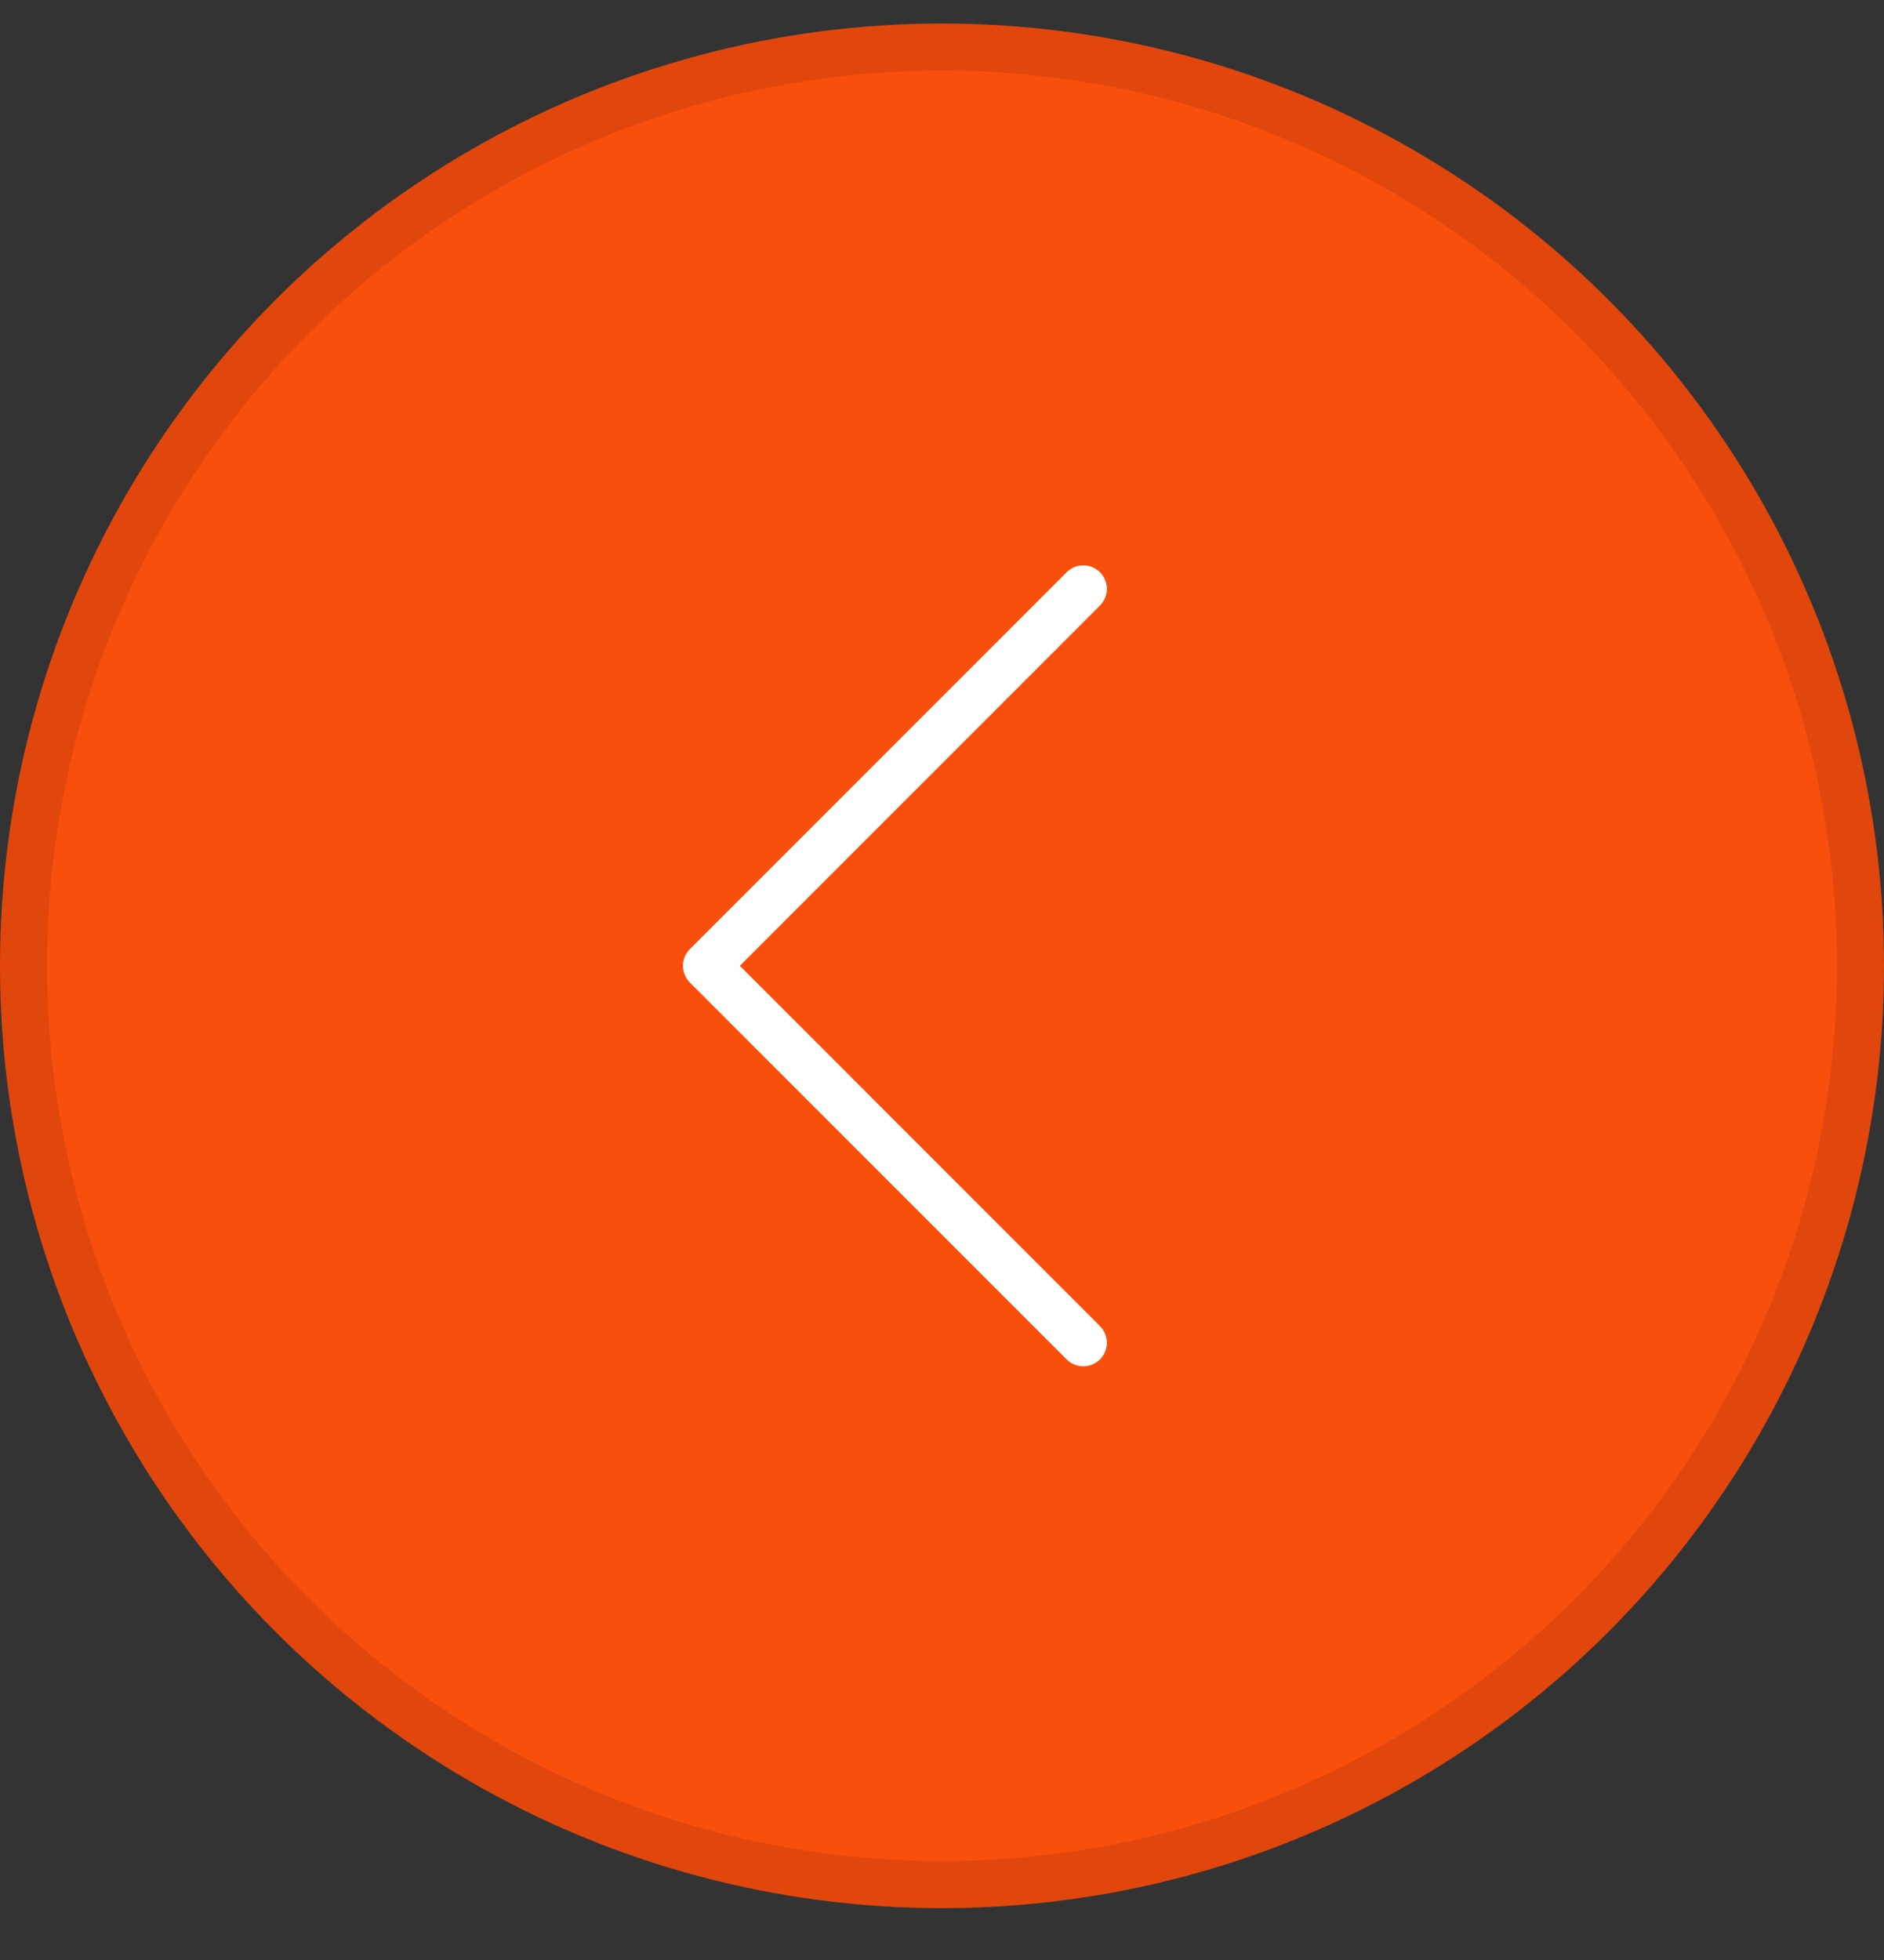
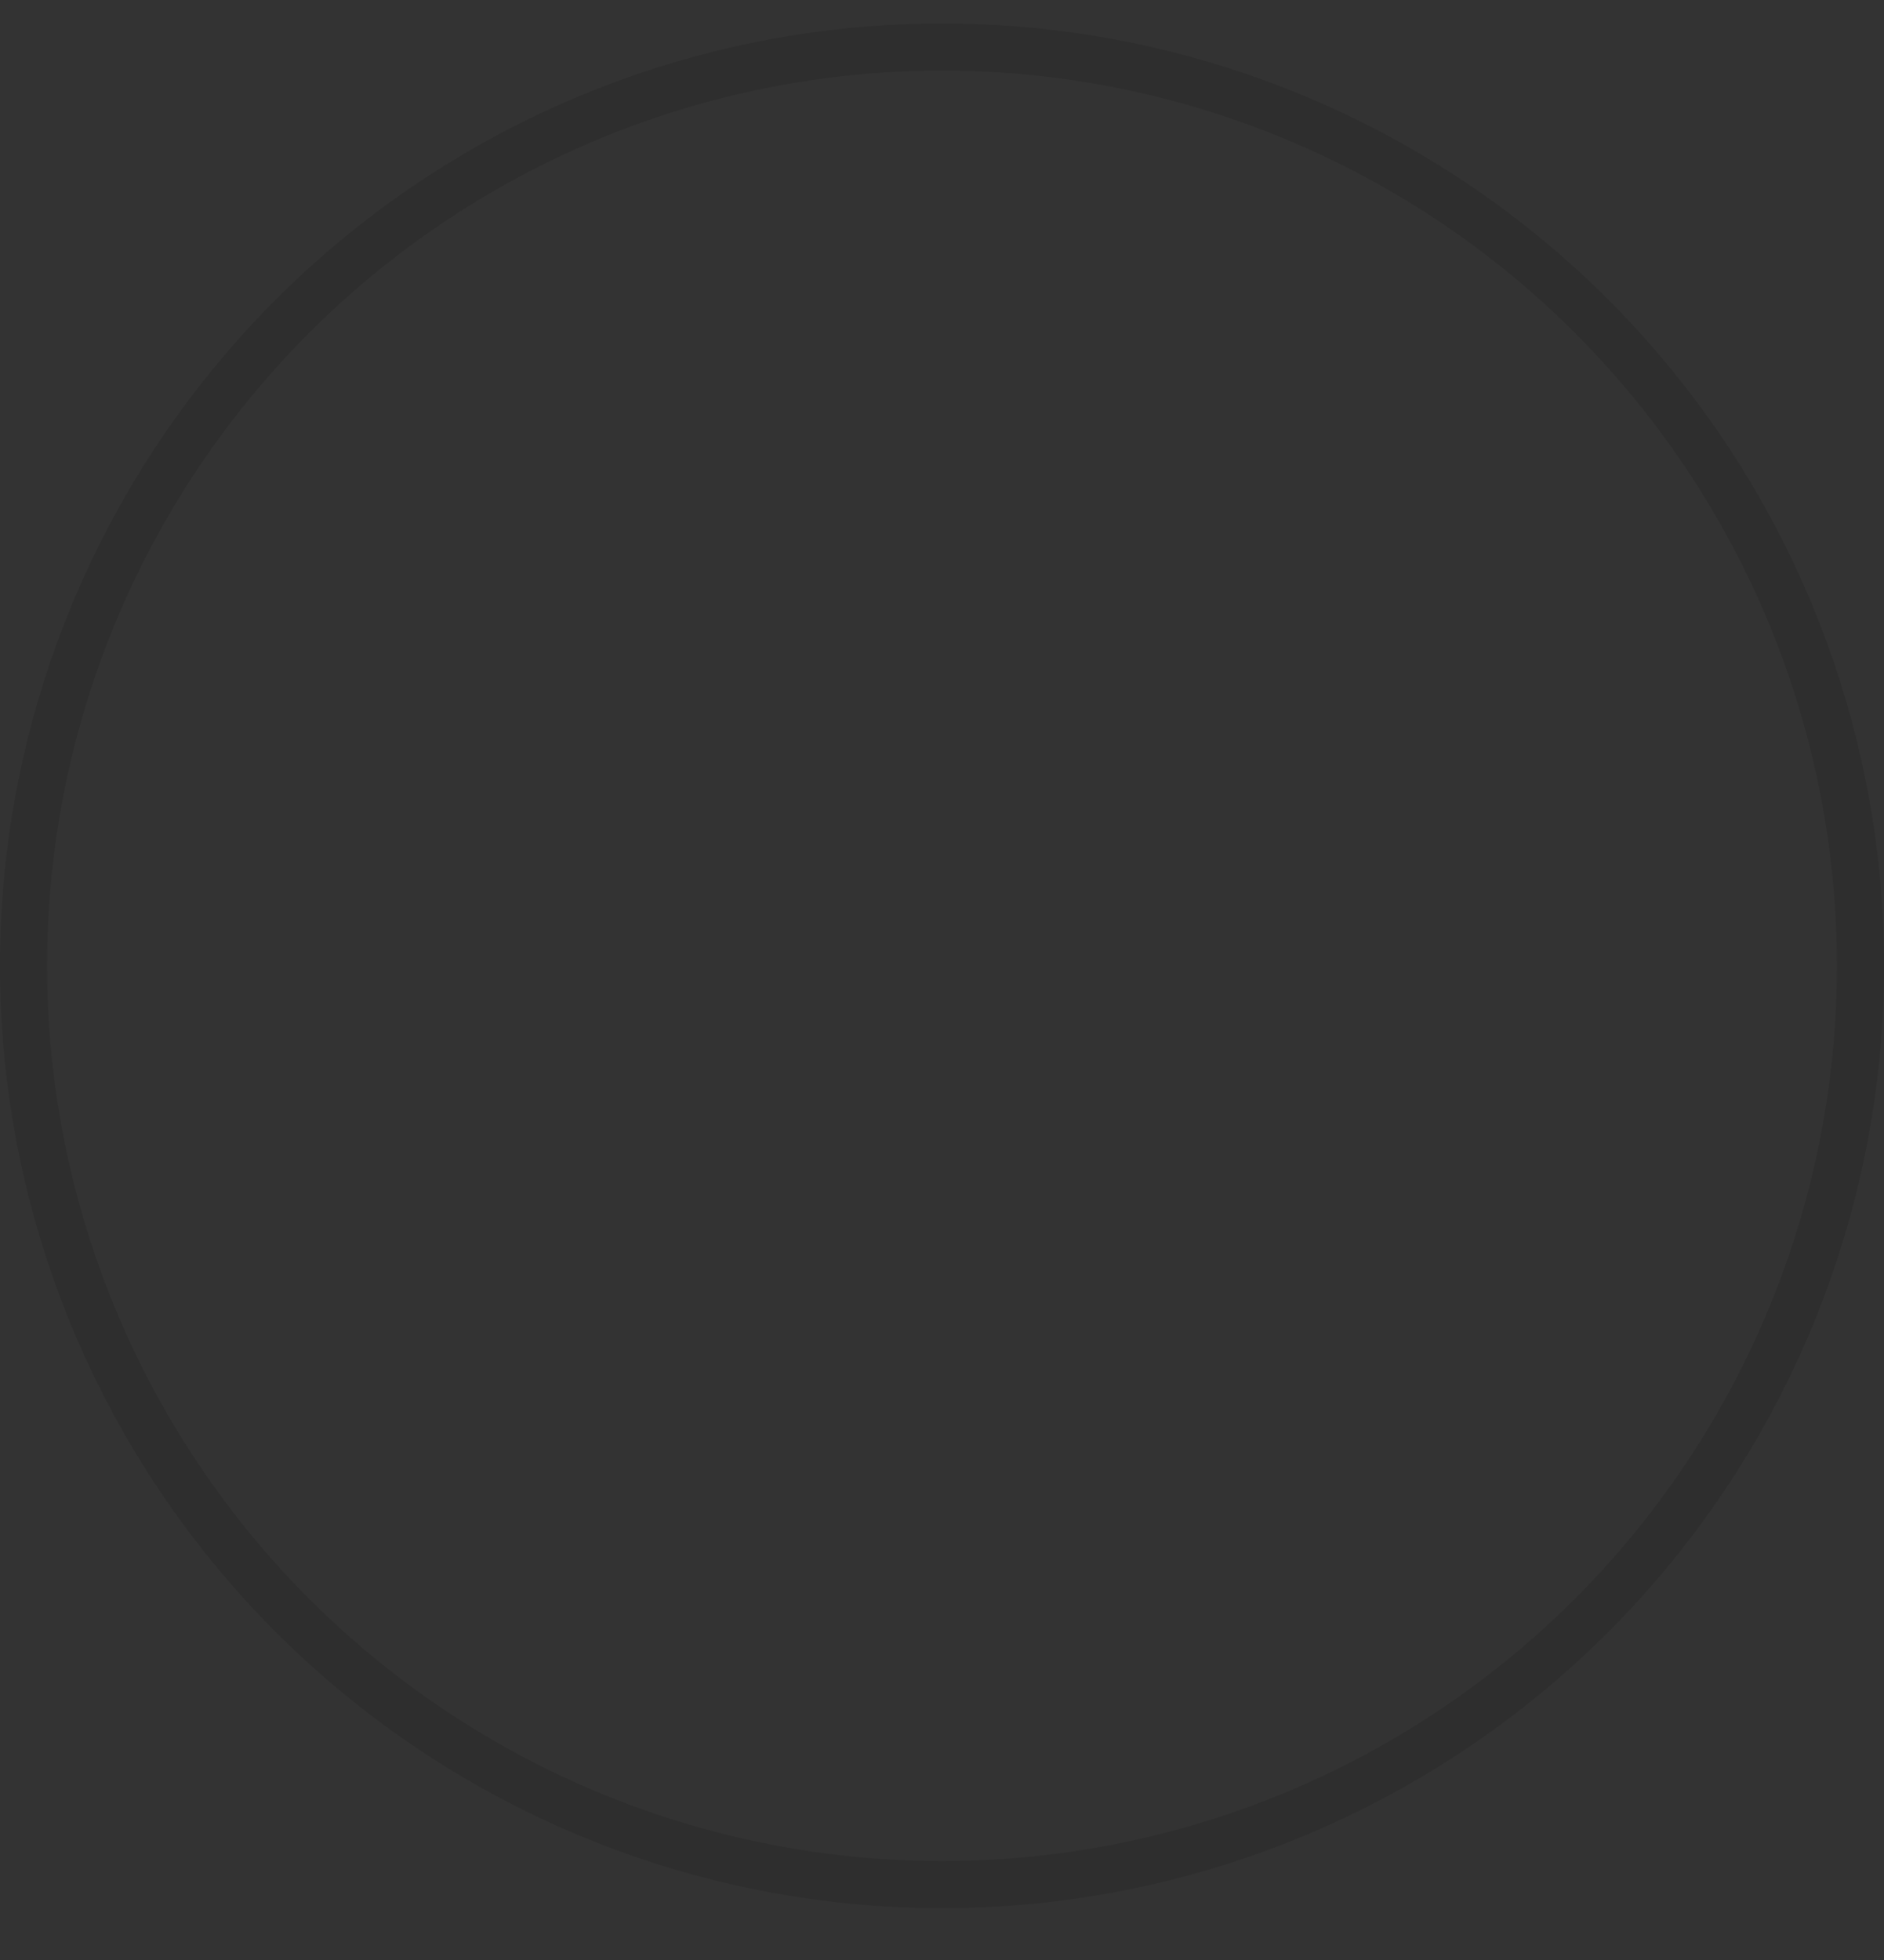
<svg xmlns="http://www.w3.org/2000/svg" width="25" height="26" viewBox="0 0 25 26" fill="none">
  <rect x="0" y="0" width="25" height="26" fill="#333333" stroke="none" />
-   <circle cx="12.5" cy="12.812" r="12.5" fill="#F94F0D" />
  <circle cx="12.5" cy="12.812" r="12.188" stroke="black" stroke-opacity="0.1" stroke-width="0.625" />
-   <path d="M14.375 7.812L9.375 12.812L14.375 17.812" stroke="white" stroke-width="0.625" stroke-linecap="round" stroke-linejoin="round" />
</svg>